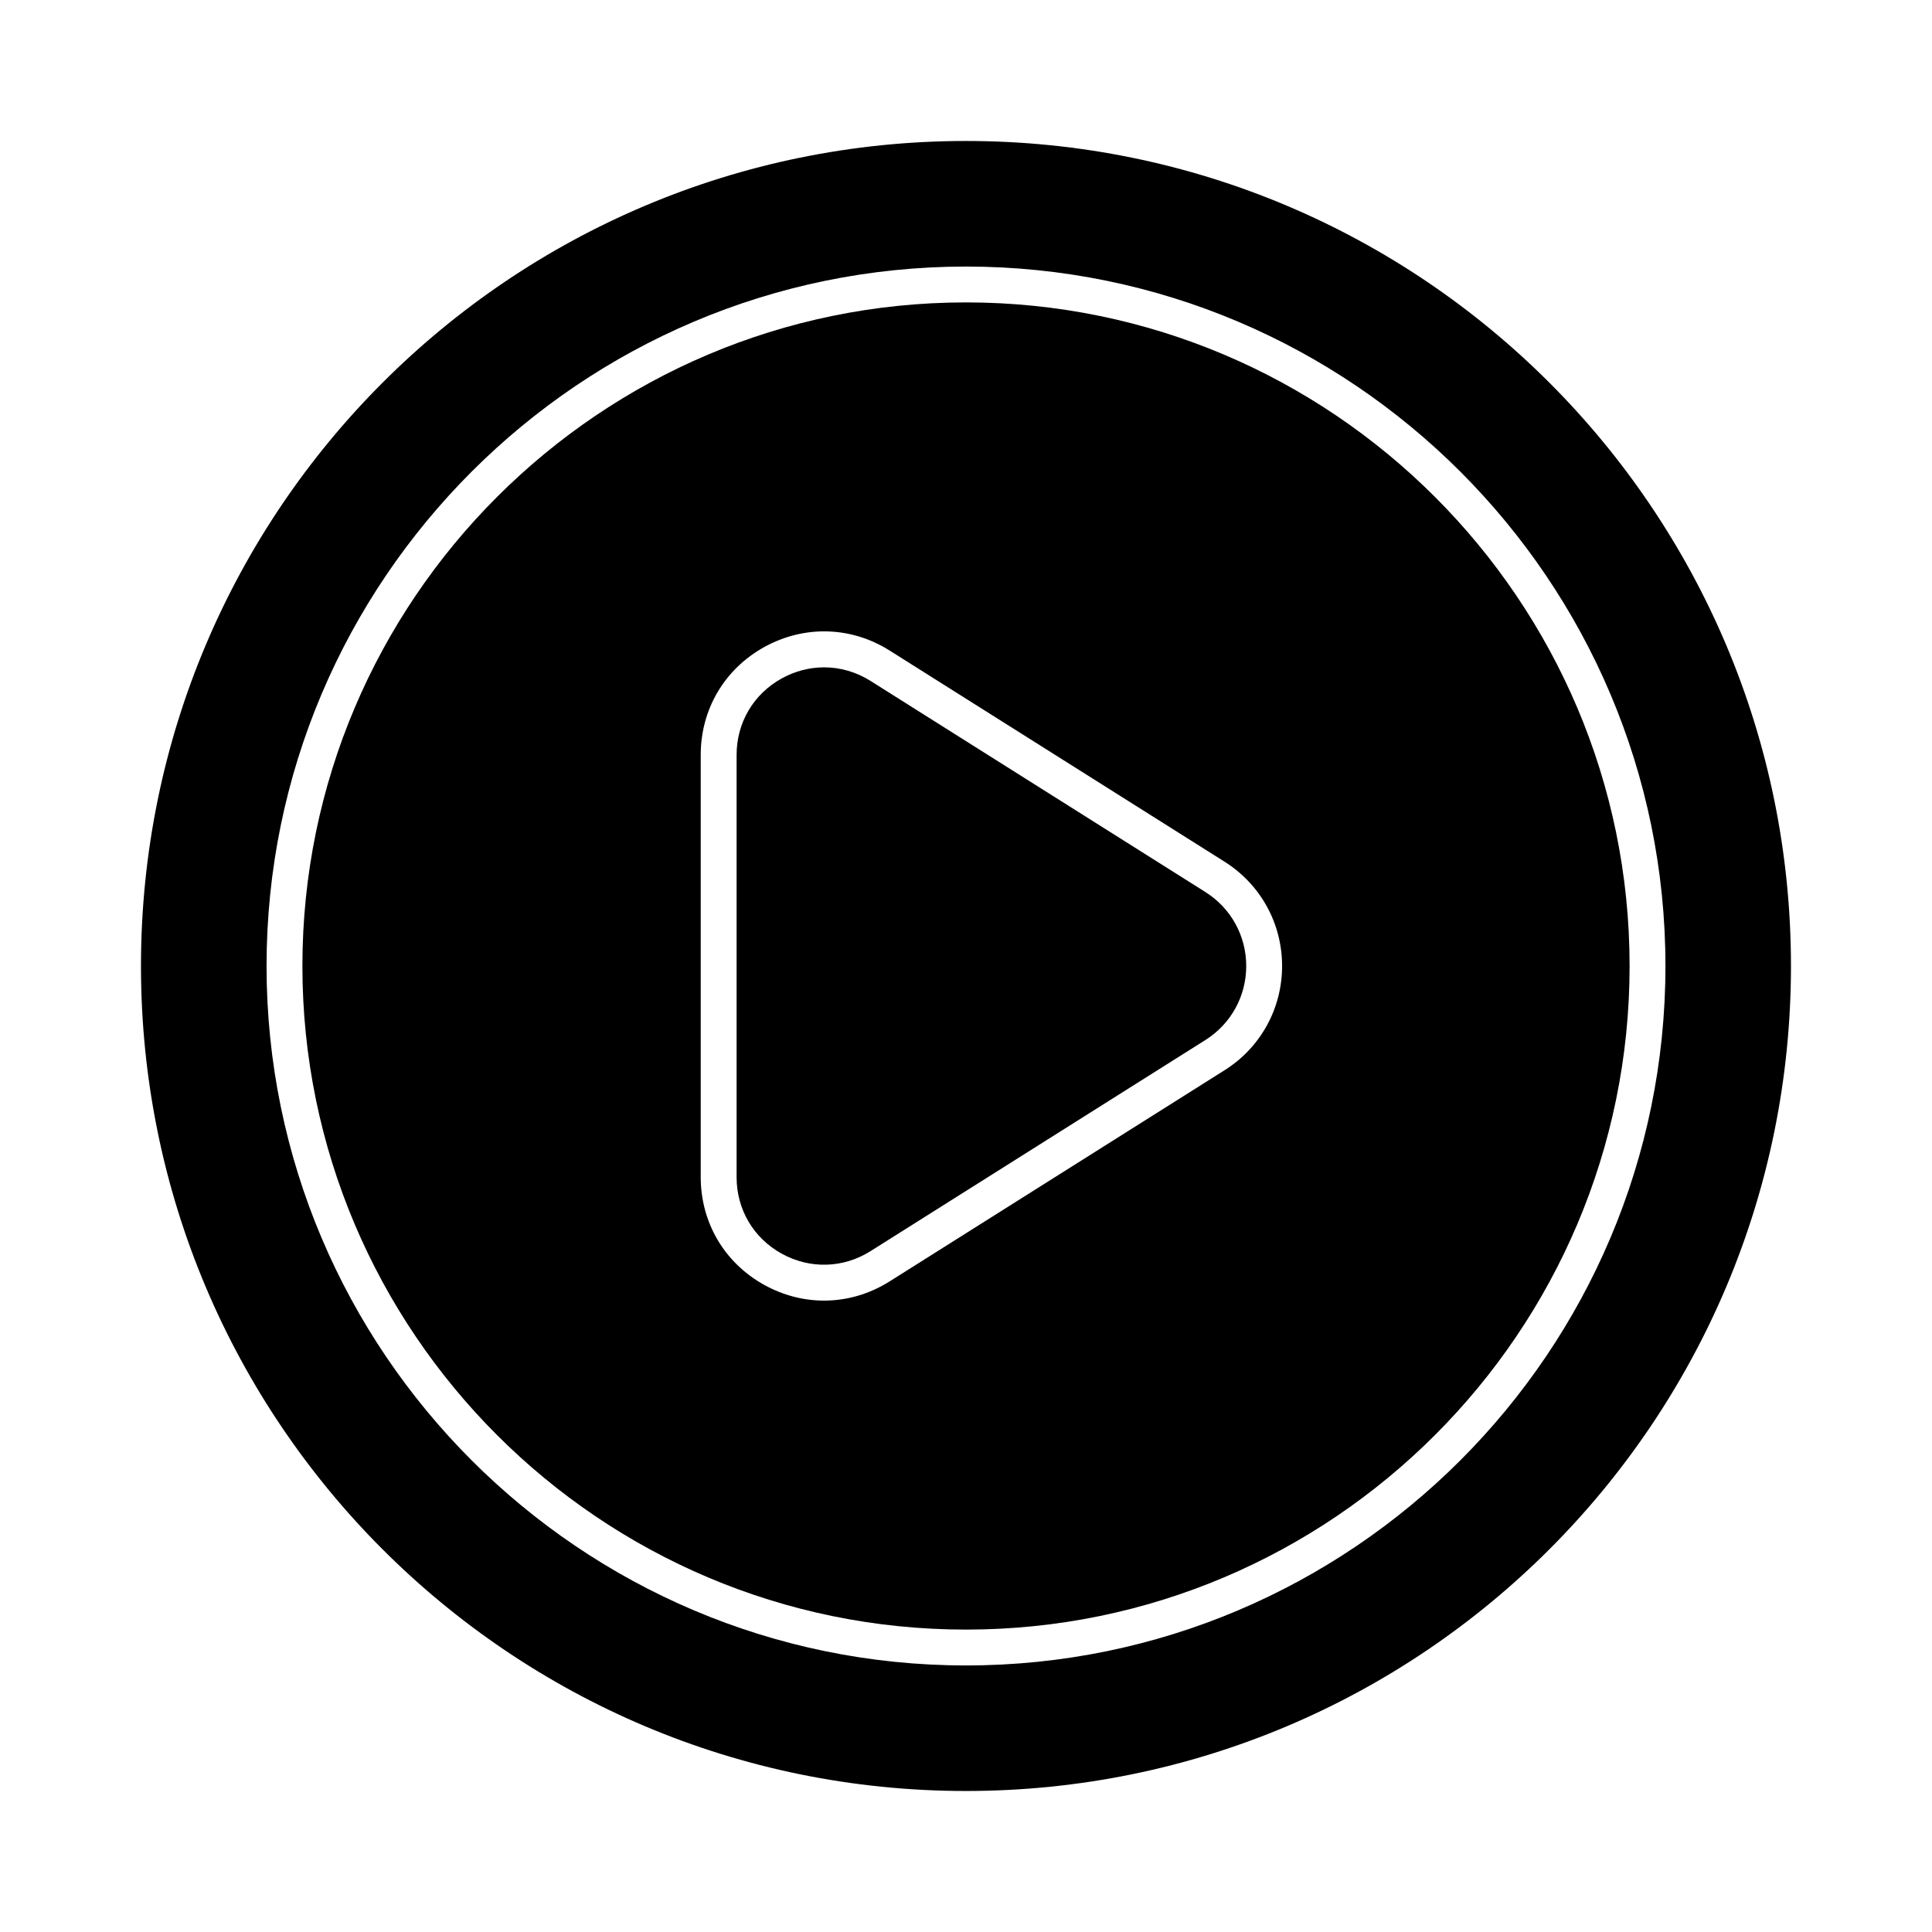
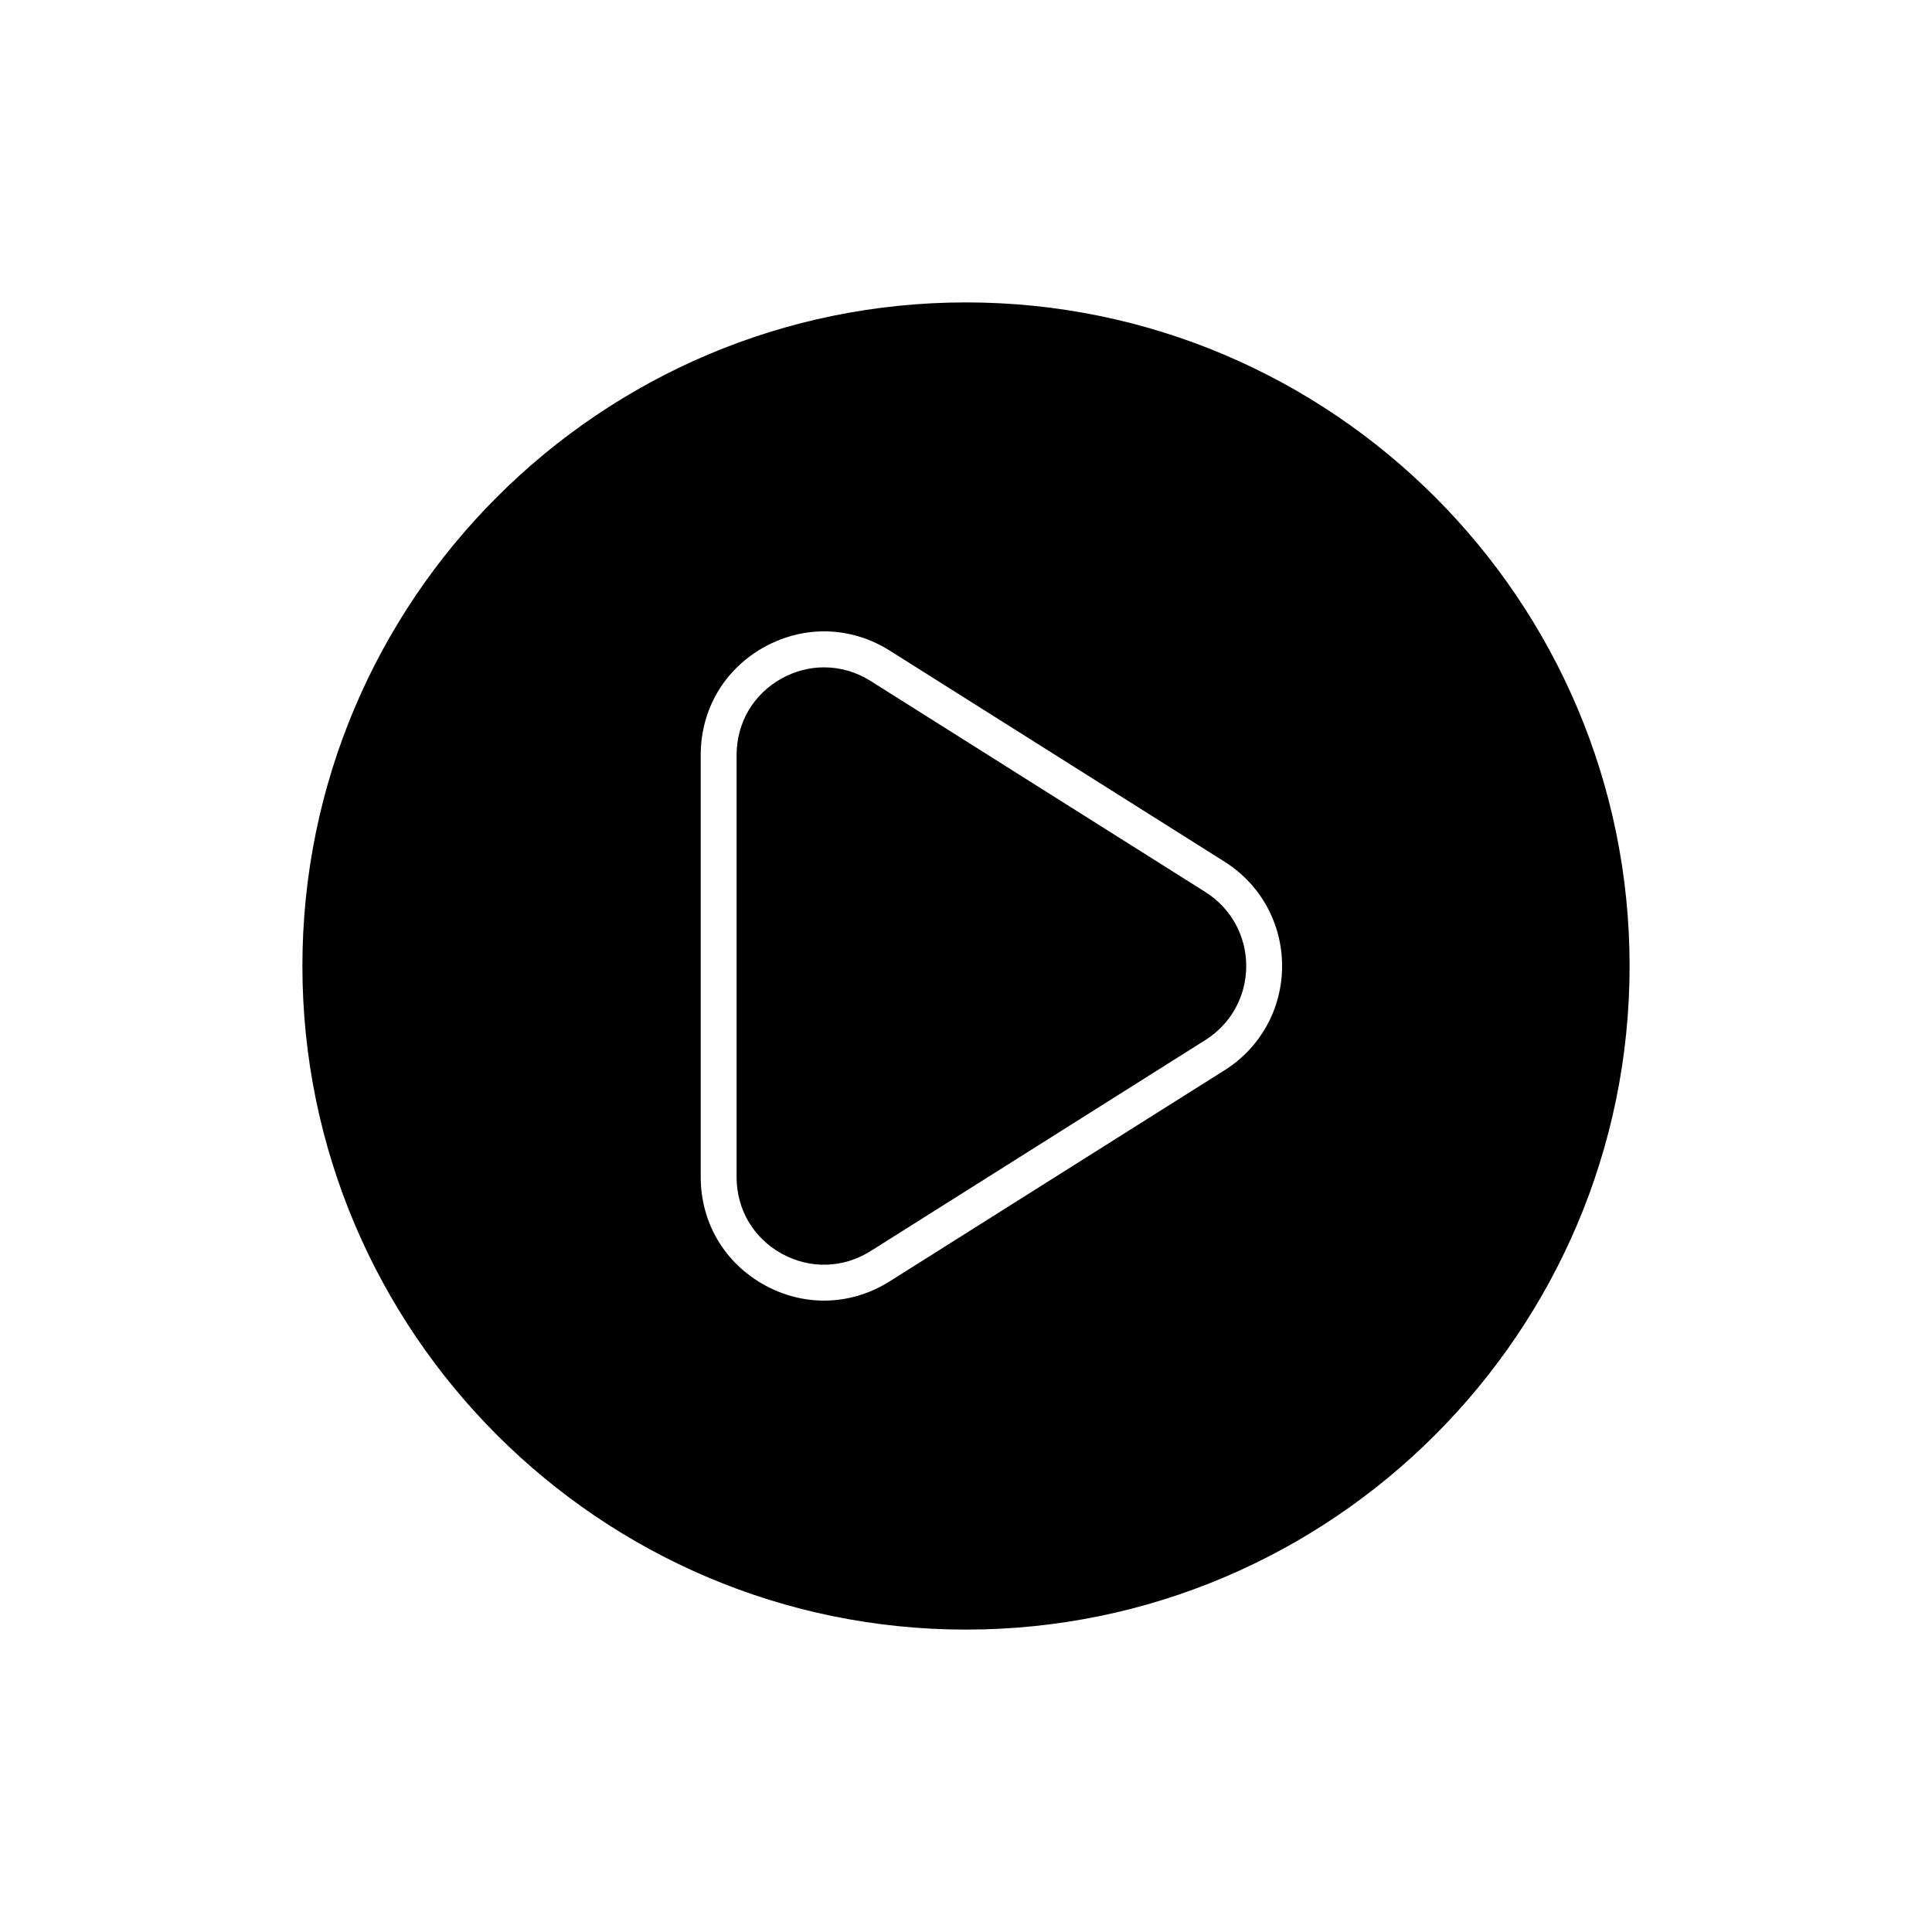
<svg xmlns="http://www.w3.org/2000/svg" fill="#000000" width="800px" height="800px" version="1.1" viewBox="144 144 512 512">
  <g>
    <path d="m400 224.14c-96.973 0-175.86 78.887-175.86 175.86s78.887 175.86 175.86 175.86 175.86-78.887 175.86-175.86-78.887-175.86-175.86-175.86zm68.527 203.48-88.746 55.949c-5.383 3.398-11.383 5.106-17.395 5.106-5.394 0-10.797-1.375-15.801-4.133-10.574-5.828-16.887-16.523-16.887-28.602v-111.89c0-12.078 6.312-22.77 16.887-28.602 10.594-5.828 22.984-5.477 33.195 0.965l88.746 55.949c9.543 6.023 15.242 16.355 15.242 27.645-0.008 11.277-5.699 21.602-15.242 27.617z" />
    <path d="m463.46 380.41-88.746-55.949c-3.816-2.406-8.066-3.609-12.328-3.609-3.824 0-7.66 0.977-11.203 2.926-7.5 4.141-11.977 11.723-11.977 20.285v111.9c0 8.559 4.473 16.145 11.977 20.285 7.492 4.121 16.301 3.863 23.531-0.695l88.746-55.949c6.758-4.262 10.797-11.586 10.805-19.586 0-8.012-4.039-15.336-10.805-19.605z" />
-     <path d="m400 181.36c-120.75 0-218.64 97.887-218.64 218.64 0 120.75 97.887 218.63 218.63 218.63h0.004c120.75 0 218.63-97.887 218.63-218.63 0-120.75-97.887-218.64-218.63-218.64zm0 404c-102.21 0-185.36-83.156-185.36-185.36 0-102.21 83.156-185.36 185.36-185.36s185.36 83.156 185.36 185.36c0 102.2-83.156 185.36-185.36 185.36z" />
  </g>
</svg>